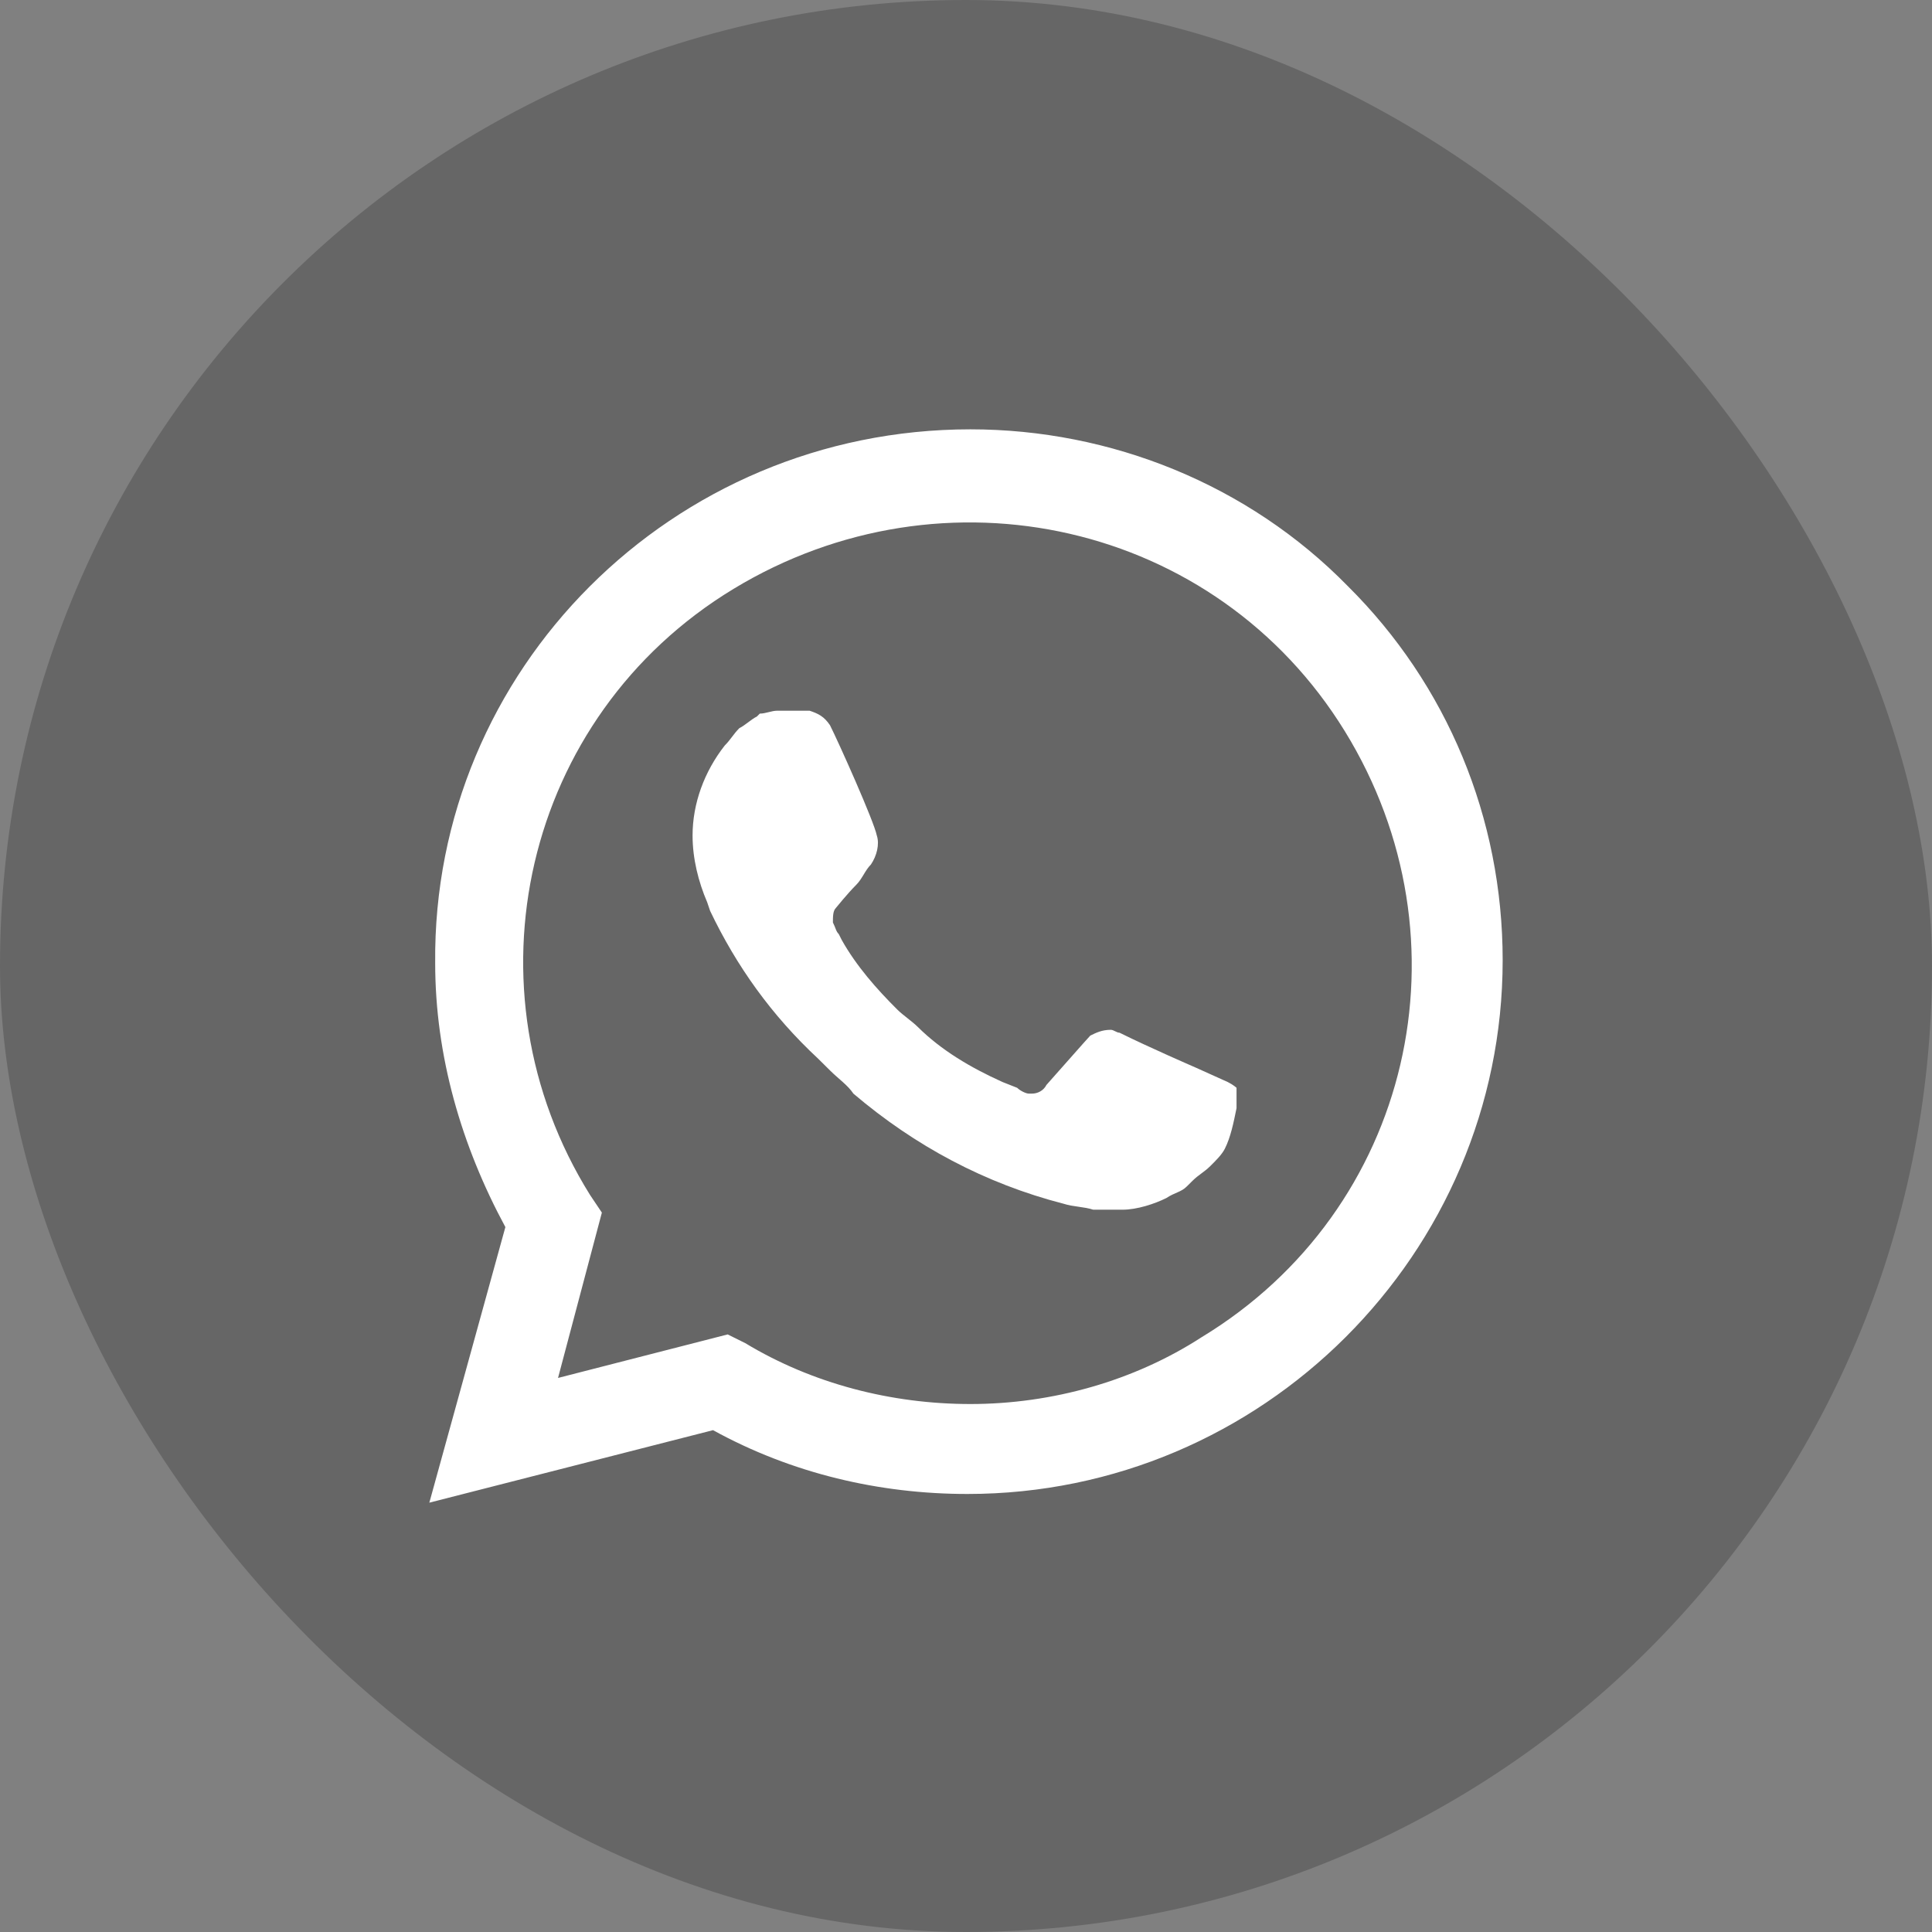
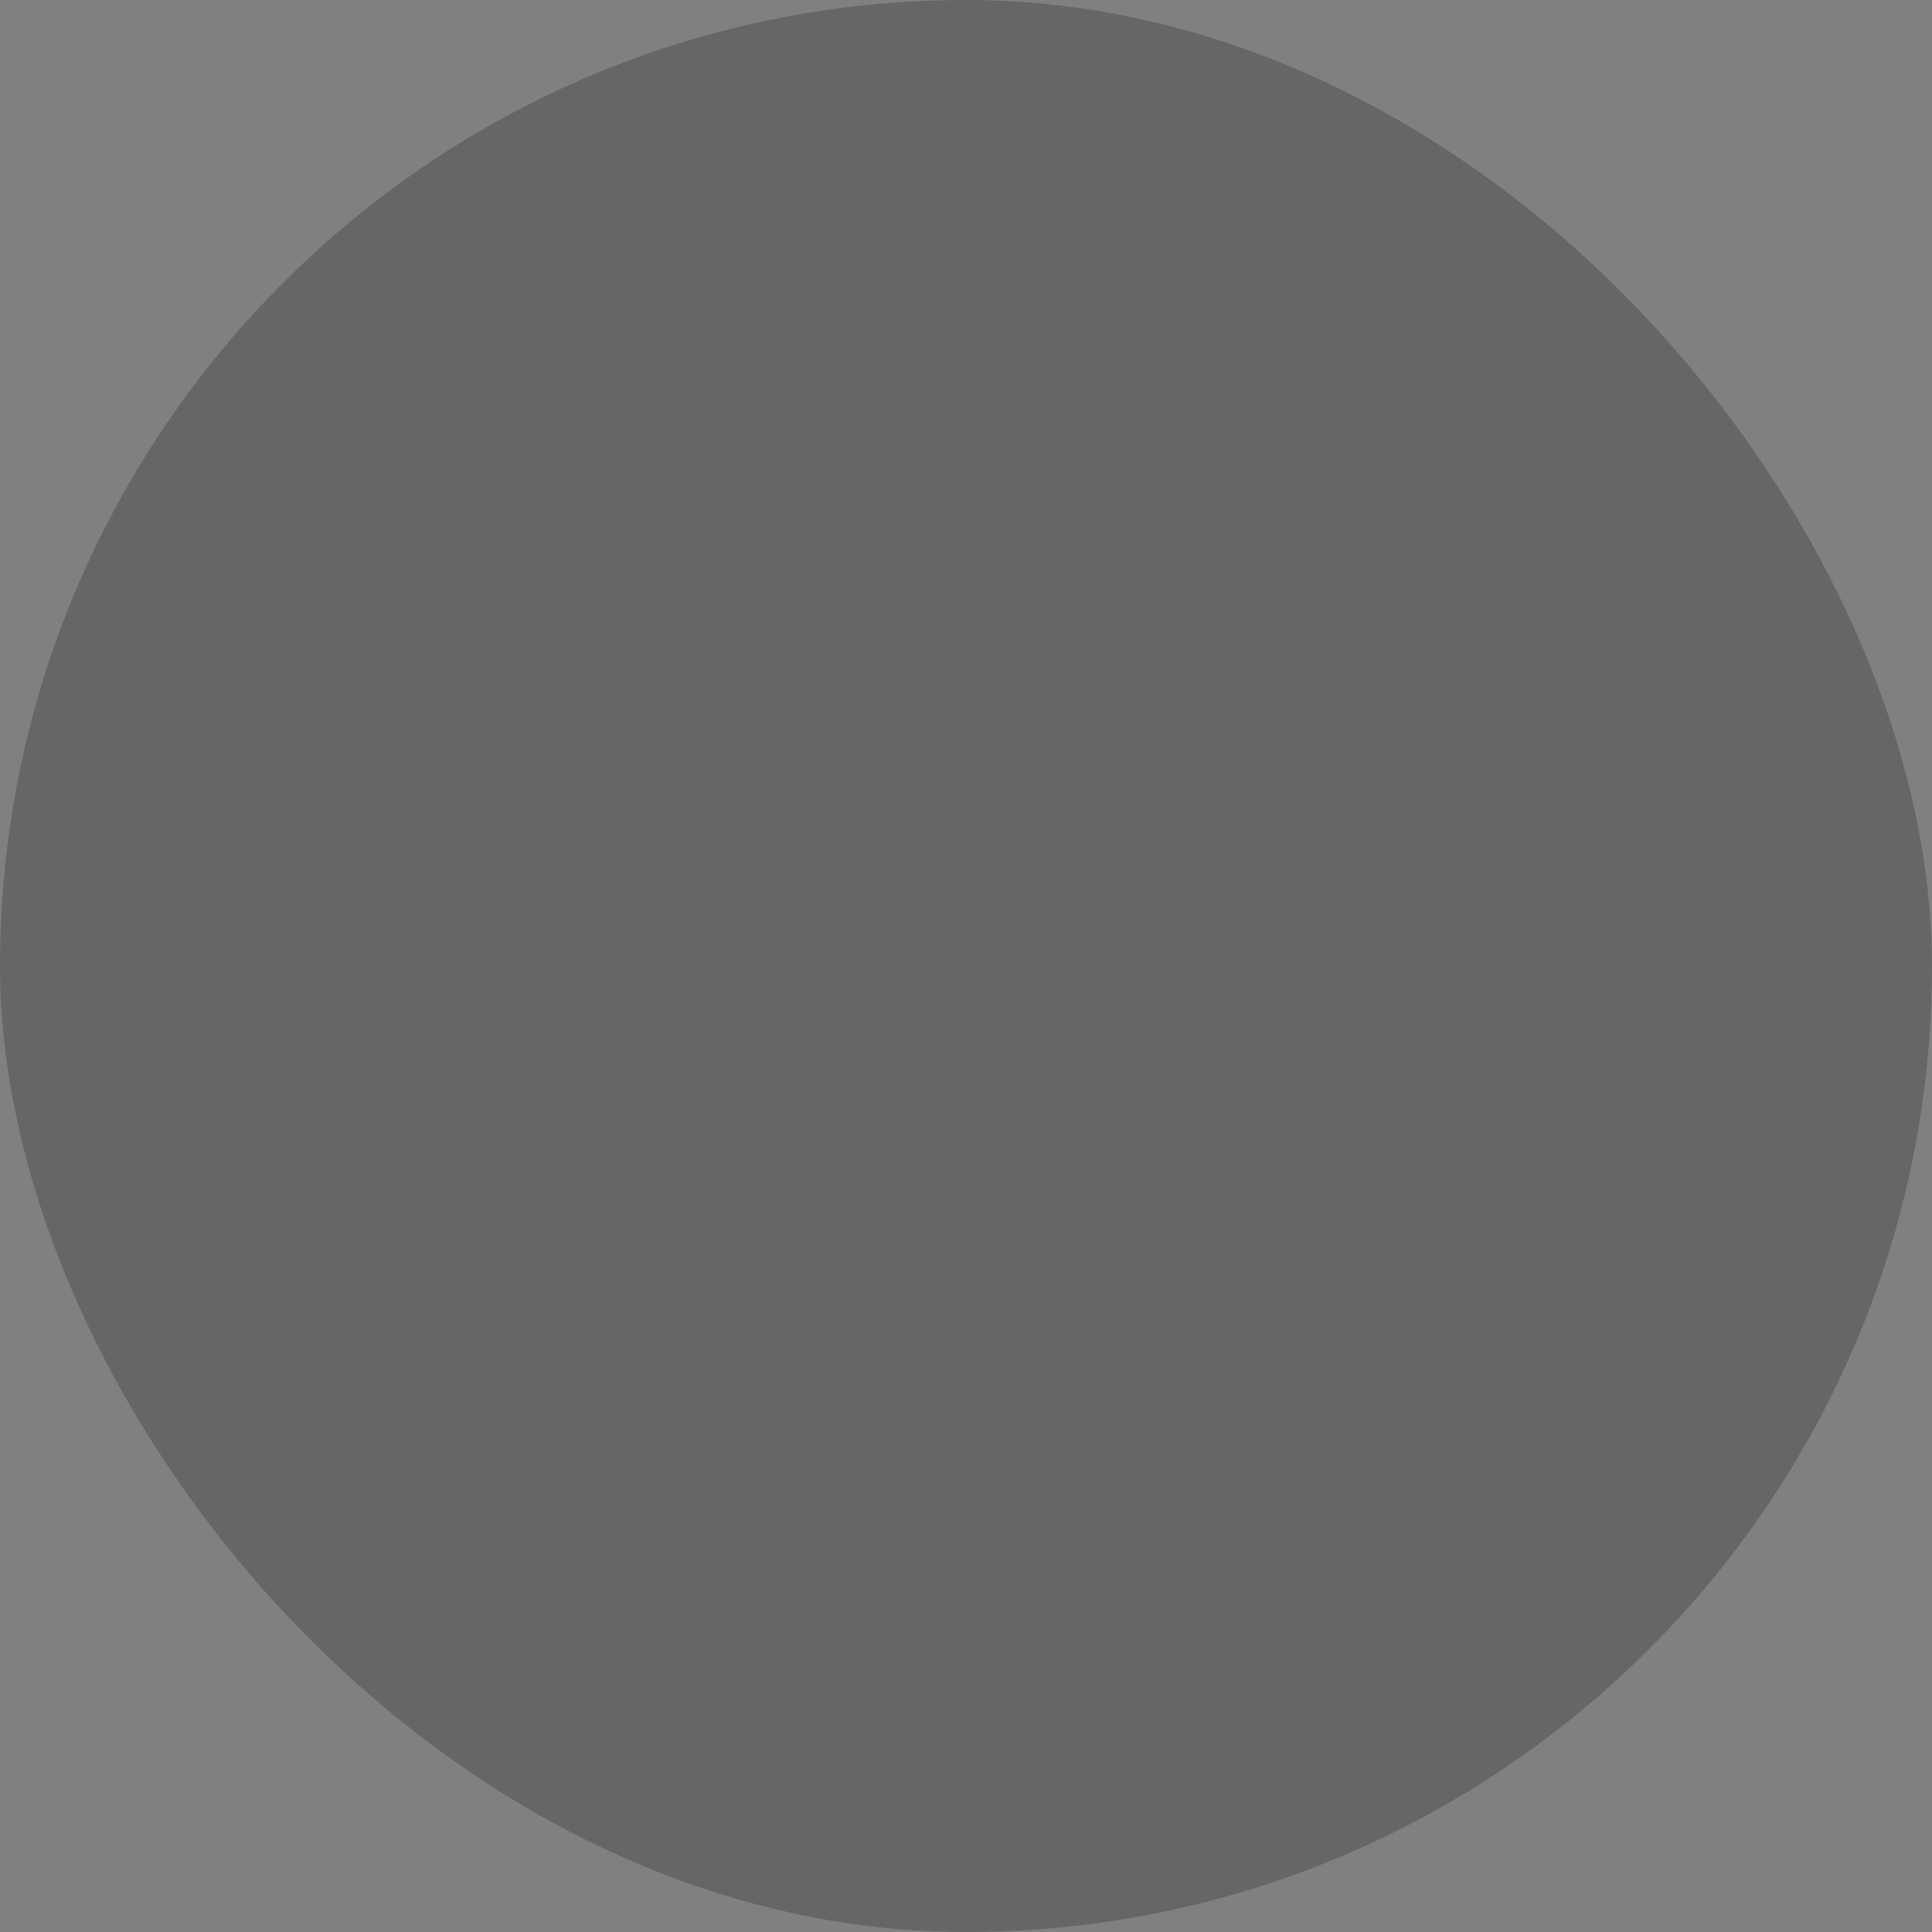
<svg xmlns="http://www.w3.org/2000/svg" width="36" height="36" viewBox="0 0 36 36" fill="none">
  <rect x="0" y="0" width="36" height="36" fill="#808080" stroke="none" />
  <rect width="36" height="36" rx="18" fill="black" fill-opacity="0.2" />
-   <path d="M25.112 10.919C23.259 9.027 20.698 8 18.082 8C12.523 8 8.055 12.486 8.109 17.946C8.109 19.676 8.599 21.351 9.417 22.865L8 28L13.286 26.649C14.758 27.459 16.392 27.838 18.027 27.838C23.531 27.838 28 23.351 28 17.892C28 15.243 26.965 12.757 25.112 10.919ZM18.082 26.162C16.61 26.162 15.139 25.784 13.886 25.027L13.559 24.865L10.398 25.676L11.215 22.595L10.997 22.27C8.599 18.432 9.744 13.351 13.668 10.973C17.591 8.595 22.659 9.73 25.057 13.622C27.455 17.514 26.311 22.541 22.387 24.919C21.134 25.73 19.608 26.162 18.082 26.162ZM22.877 20.162L22.278 19.892C22.278 19.892 21.406 19.514 20.861 19.243C20.806 19.243 20.752 19.189 20.698 19.189C20.534 19.189 20.425 19.243 20.316 19.297C20.316 19.297 20.262 19.351 19.499 20.216C19.444 20.324 19.335 20.378 19.226 20.378H19.172C19.117 20.378 19.008 20.324 18.954 20.27L18.681 20.162C18.082 19.892 17.537 19.568 17.101 19.135C16.992 19.027 16.828 18.919 16.719 18.811C16.338 18.432 15.956 18 15.684 17.514L15.629 17.405C15.575 17.351 15.575 17.297 15.52 17.189C15.52 17.081 15.52 16.973 15.575 16.919C15.575 16.919 15.793 16.649 15.956 16.486C16.065 16.378 16.12 16.216 16.229 16.108C16.338 15.946 16.392 15.73 16.338 15.568C16.283 15.297 15.629 13.838 15.466 13.514C15.357 13.351 15.248 13.297 15.085 13.243H14.921C14.812 13.243 14.649 13.243 14.485 13.243C14.376 13.243 14.267 13.297 14.158 13.297L14.104 13.351C13.995 13.405 13.886 13.514 13.777 13.568C13.668 13.676 13.613 13.784 13.504 13.892C13.123 14.378 12.905 14.973 12.905 15.568C12.905 16 13.014 16.432 13.177 16.811L13.232 16.973C13.722 18 14.376 18.919 15.248 19.73L15.466 19.946C15.629 20.108 15.793 20.216 15.902 20.378C17.046 21.351 18.354 22.054 19.826 22.432C19.989 22.486 20.207 22.486 20.371 22.541C20.534 22.541 20.752 22.541 20.916 22.541C21.188 22.541 21.515 22.432 21.733 22.324C21.896 22.216 22.005 22.216 22.114 22.108L22.223 22C22.332 21.892 22.441 21.838 22.55 21.73C22.659 21.622 22.768 21.514 22.823 21.405C22.932 21.189 22.986 20.919 23.041 20.649C23.041 20.541 23.041 20.378 23.041 20.27C23.041 20.27 22.986 20.216 22.877 20.162Z" fill="white" />
</svg>